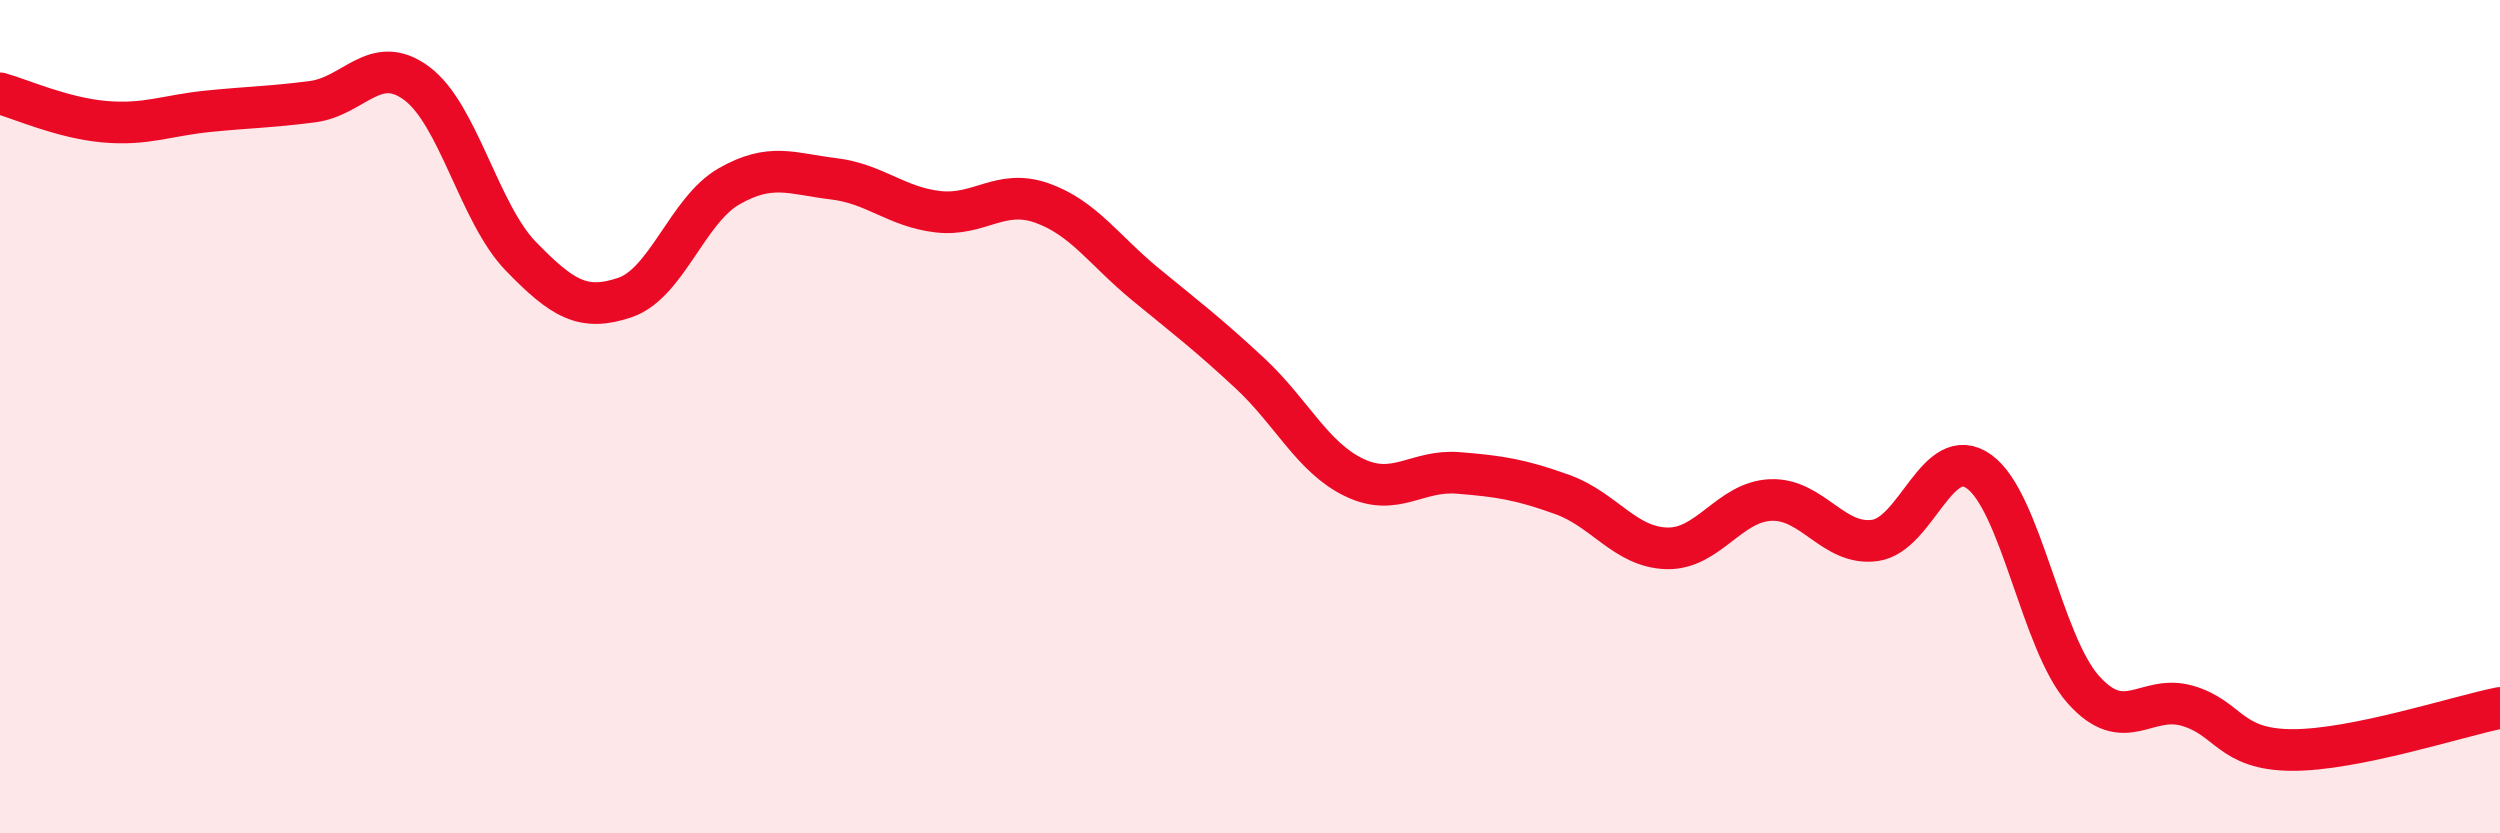
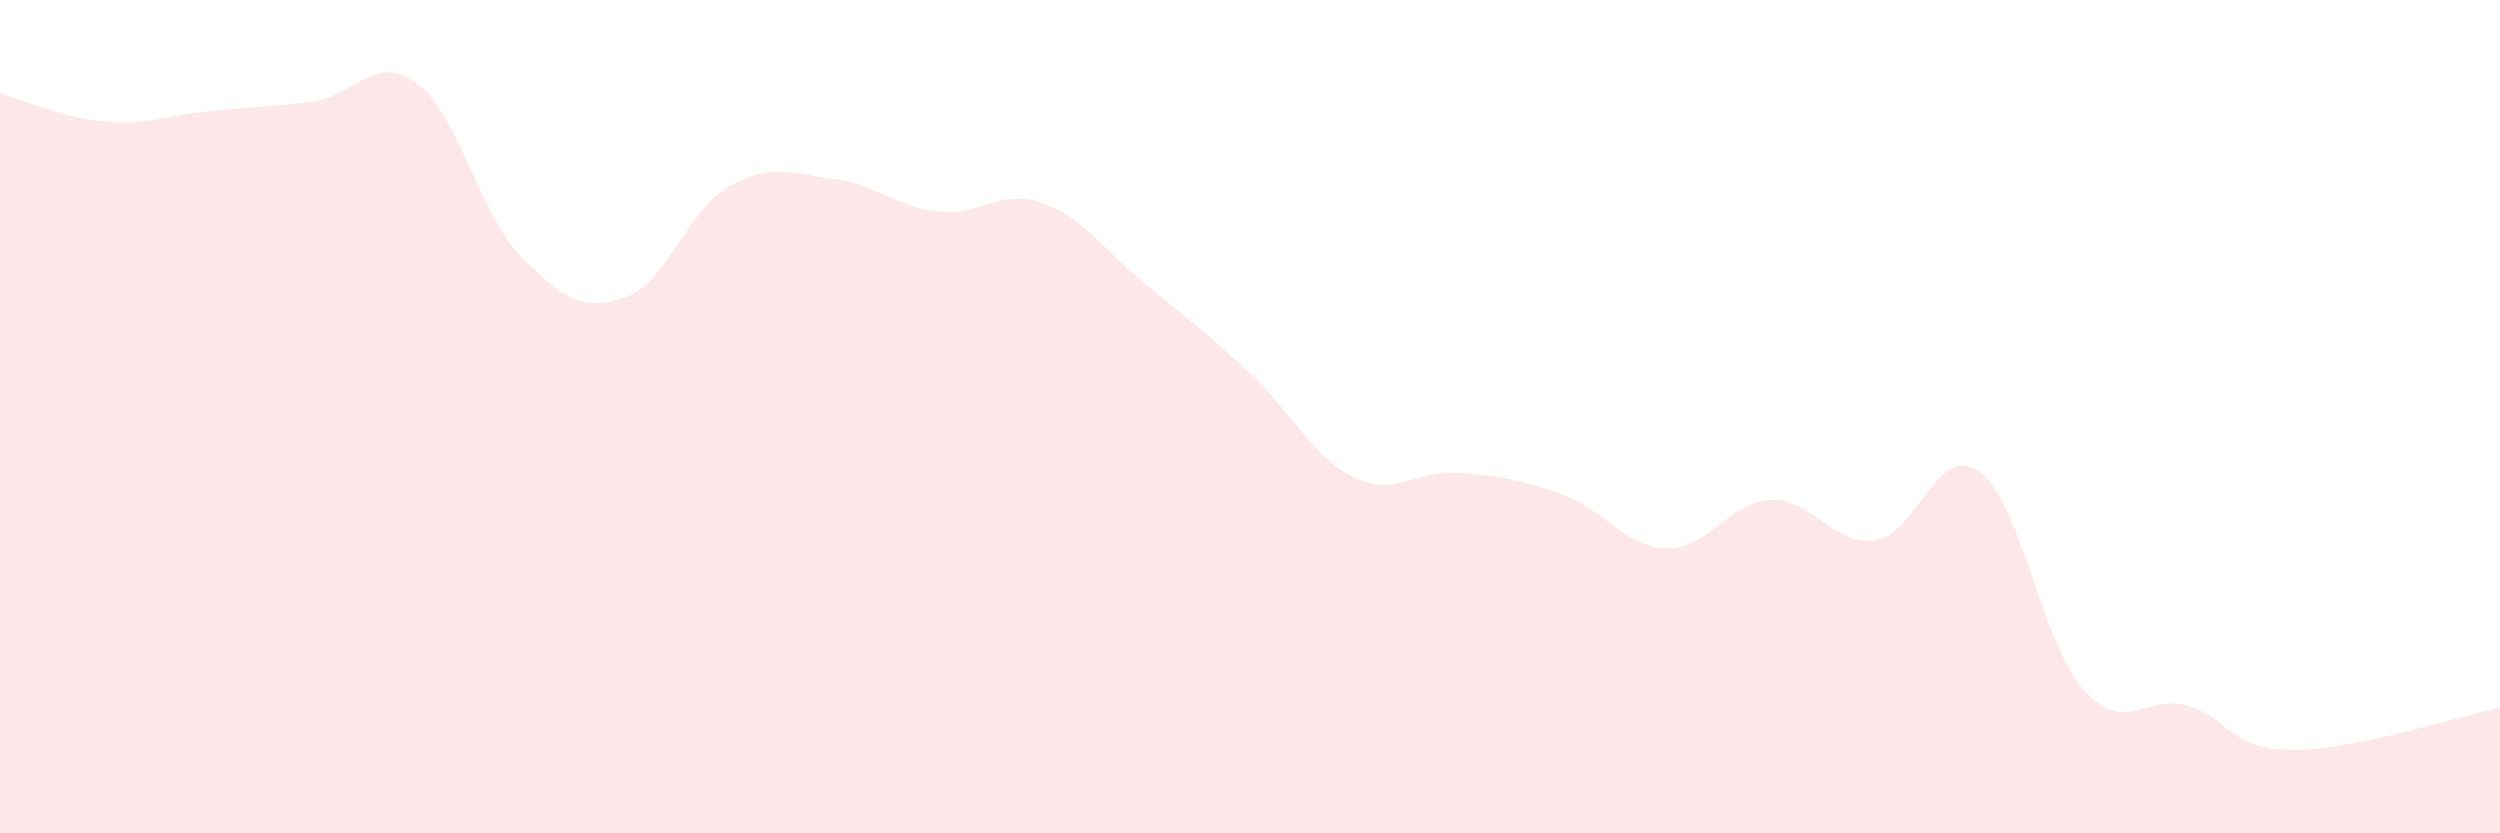
<svg xmlns="http://www.w3.org/2000/svg" width="60" height="20" viewBox="0 0 60 20">
  <path d="M 0,2.24 C 0.5,2.38 1.5,2.83 2.5,2.92 C 3.5,3.01 4,2.77 5,2.67 C 6,2.57 6.5,2.57 7.5,2.44 C 8.5,2.31 9,1.26 10,2 C 11,2.74 11.5,5.12 12.5,6.15 C 13.5,7.18 14,7.48 15,7.14 C 16,6.8 16.5,5.04 17.5,4.47 C 18.5,3.9 19,4.17 20,4.29 C 21,4.41 21.5,4.96 22.5,5.08 C 23.5,5.2 24,4.52 25,4.87 C 26,5.22 26.5,6.01 27.5,6.83 C 28.5,7.65 29,8.03 30,8.96 C 31,9.89 31.5,10.98 32.5,11.46 C 33.5,11.94 34,11.27 35,11.35 C 36,11.43 36.5,11.51 37.5,11.87 C 38.5,12.23 39,13.13 40,13.16 C 41,13.19 41.5,12.04 42.5,12 C 43.5,11.96 44,13.11 45,12.97 C 46,12.83 46.5,10.6 47.5,11.32 C 48.5,12.04 49,15.43 50,16.55 C 51,17.67 51.5,16.65 52.5,16.94 C 53.5,17.23 53.5,17.99 55,18 C 56.5,18.01 59,17.19 60,16.99L60 20L0 20Z" fill="#EB0A25" opacity="0.1" stroke-linecap="round" stroke-linejoin="round" />
-   <path d="M 0,2.24 C 0.5,2.38 1.5,2.83 2.5,2.92 C 3.5,3.01 4,2.77 5,2.67 C 6,2.57 6.5,2.57 7.5,2.44 C 8.5,2.31 9,1.26 10,2 C 11,2.74 11.5,5.12 12.5,6.15 C 13.5,7.18 14,7.48 15,7.14 C 16,6.8 16.5,5.04 17.5,4.47 C 18.5,3.9 19,4.17 20,4.29 C 21,4.41 21.5,4.96 22.5,5.08 C 23.5,5.2 24,4.52 25,4.87 C 26,5.22 26.5,6.01 27.5,6.83 C 28.5,7.65 29,8.03 30,8.96 C 31,9.89 31.5,10.98 32.5,11.46 C 33.5,11.94 34,11.27 35,11.35 C 36,11.43 36.5,11.51 37.5,11.87 C 38.5,12.23 39,13.13 40,13.16 C 41,13.19 41.5,12.04 42.5,12 C 43.5,11.96 44,13.11 45,12.97 C 46,12.83 46.5,10.6 47.5,11.32 C 48.5,12.04 49,15.43 50,16.55 C 51,17.67 51.5,16.65 52.5,16.94 C 53.5,17.23 53.5,17.99 55,18 C 56.5,18.01 59,17.19 60,16.99" stroke="#EB0A25" stroke-width="1" fill="none" stroke-linecap="round" stroke-linejoin="round" />
</svg>